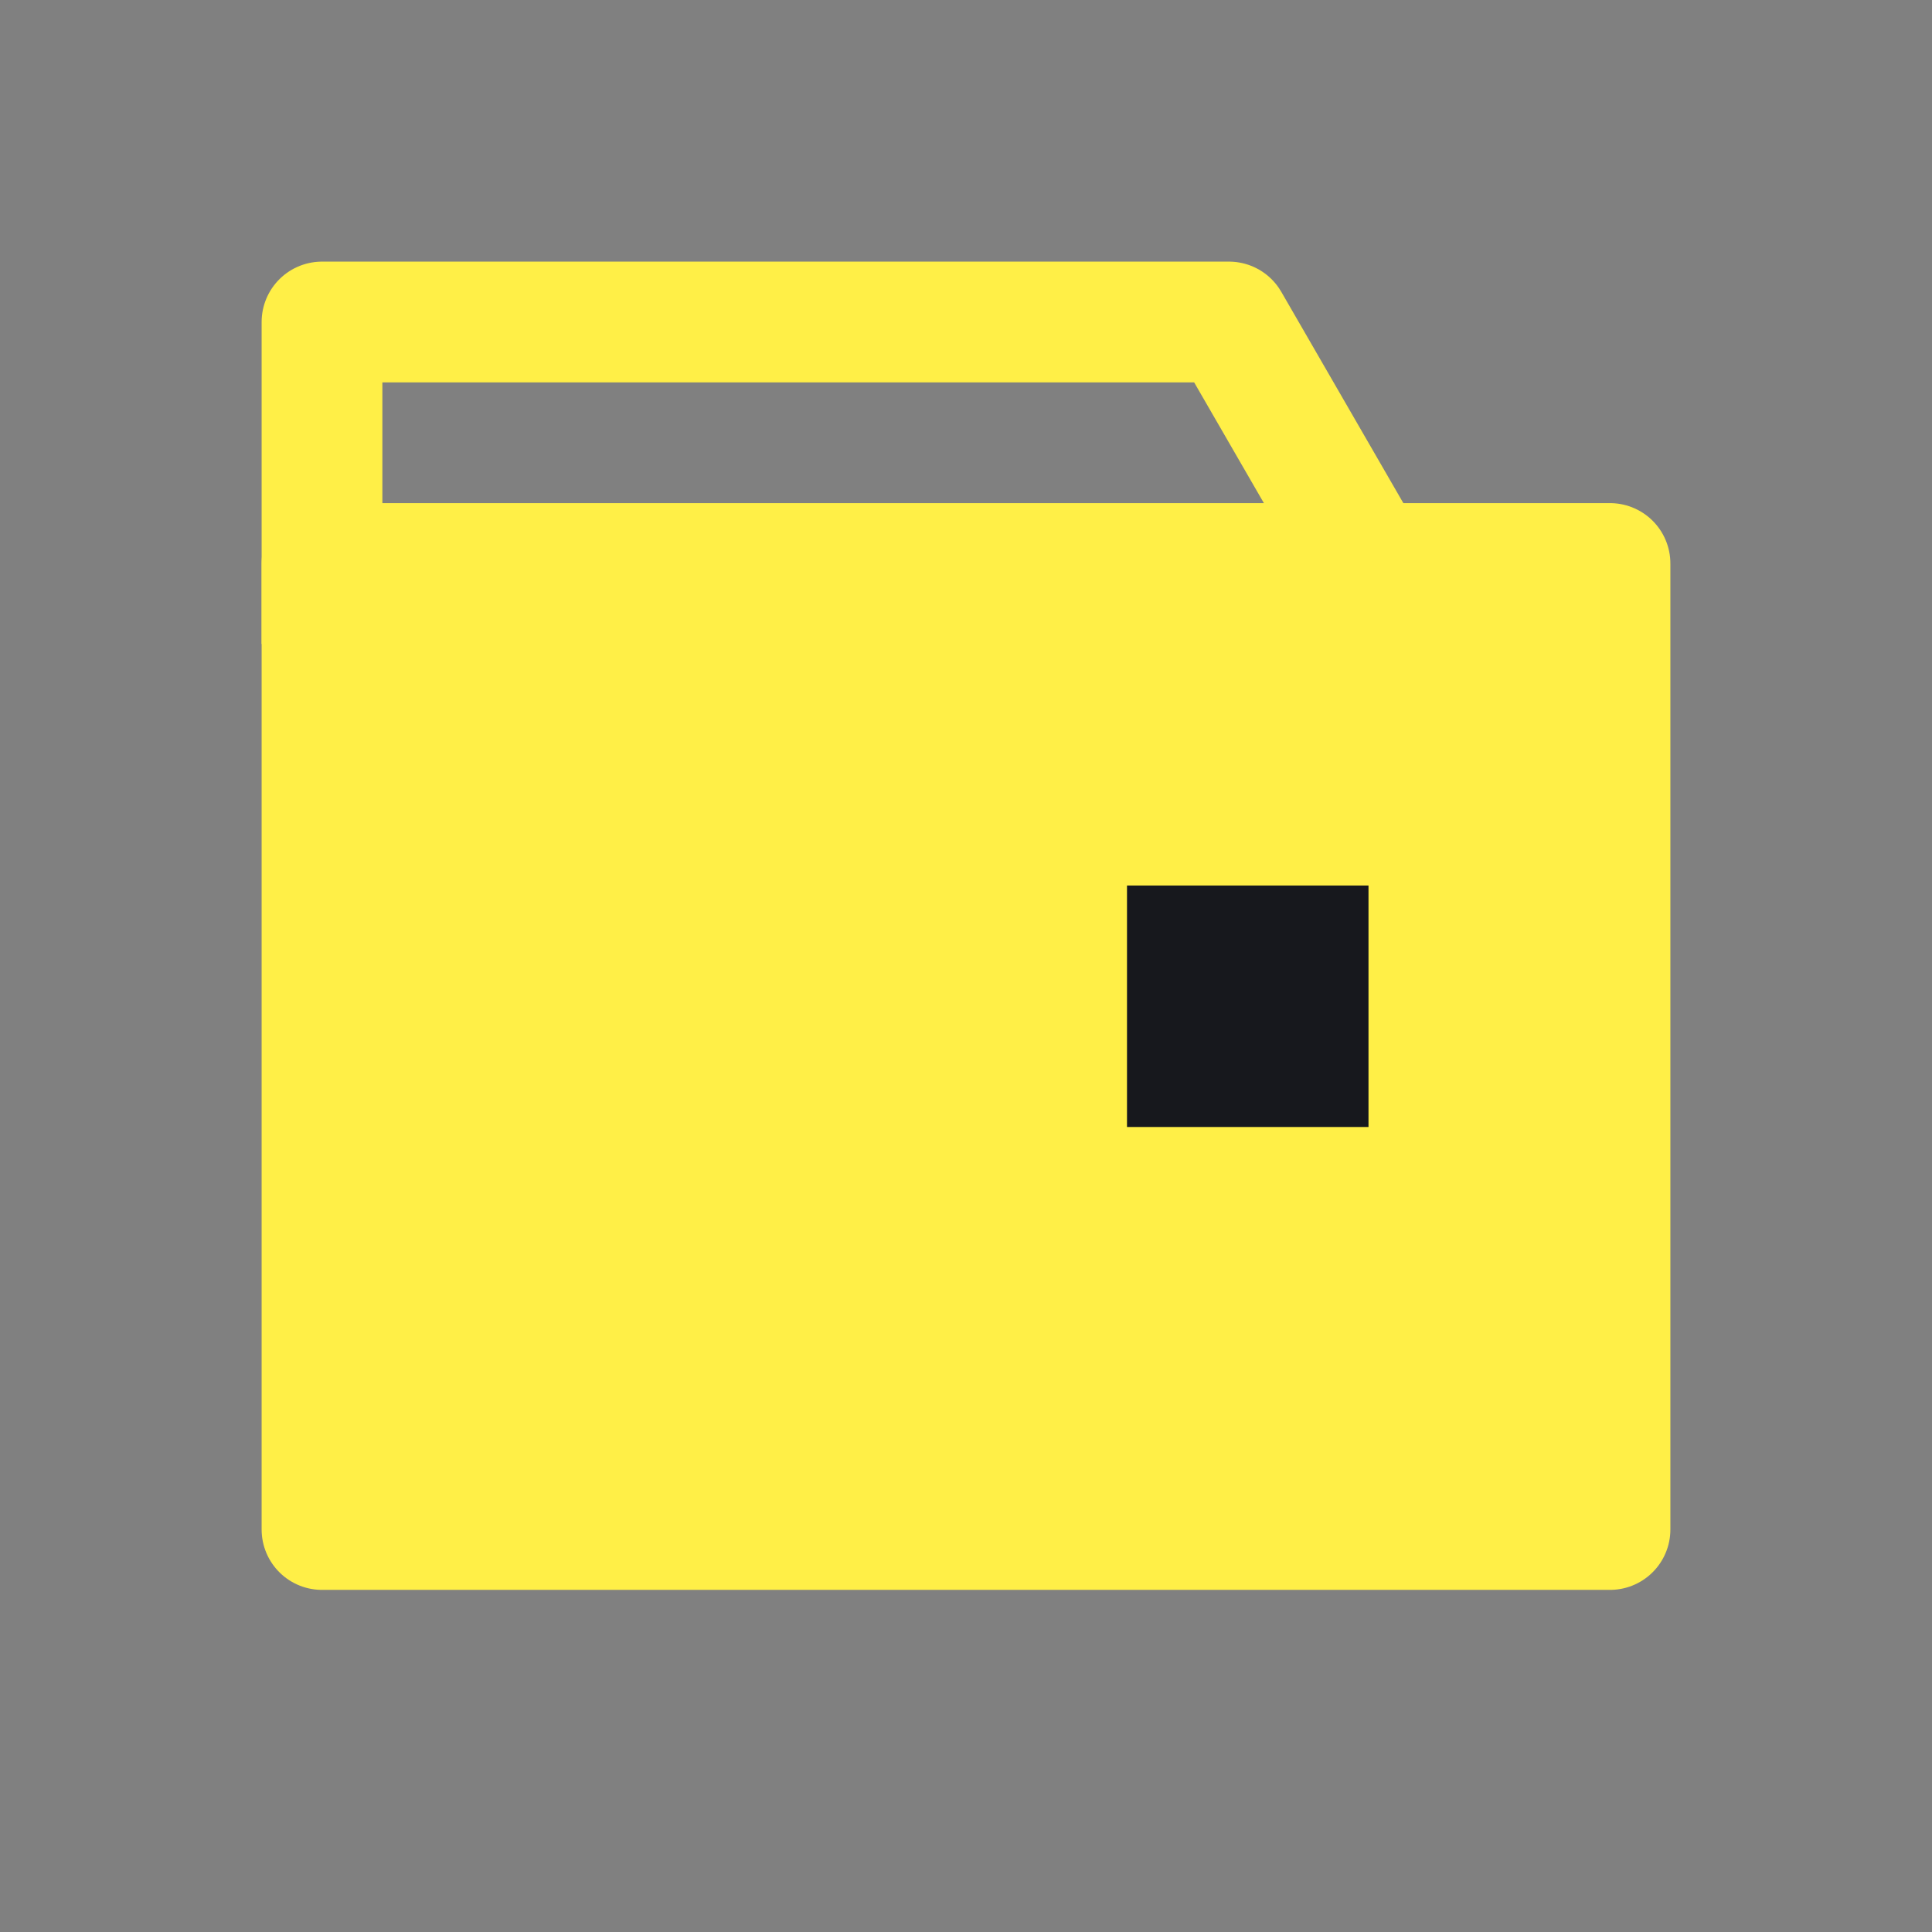
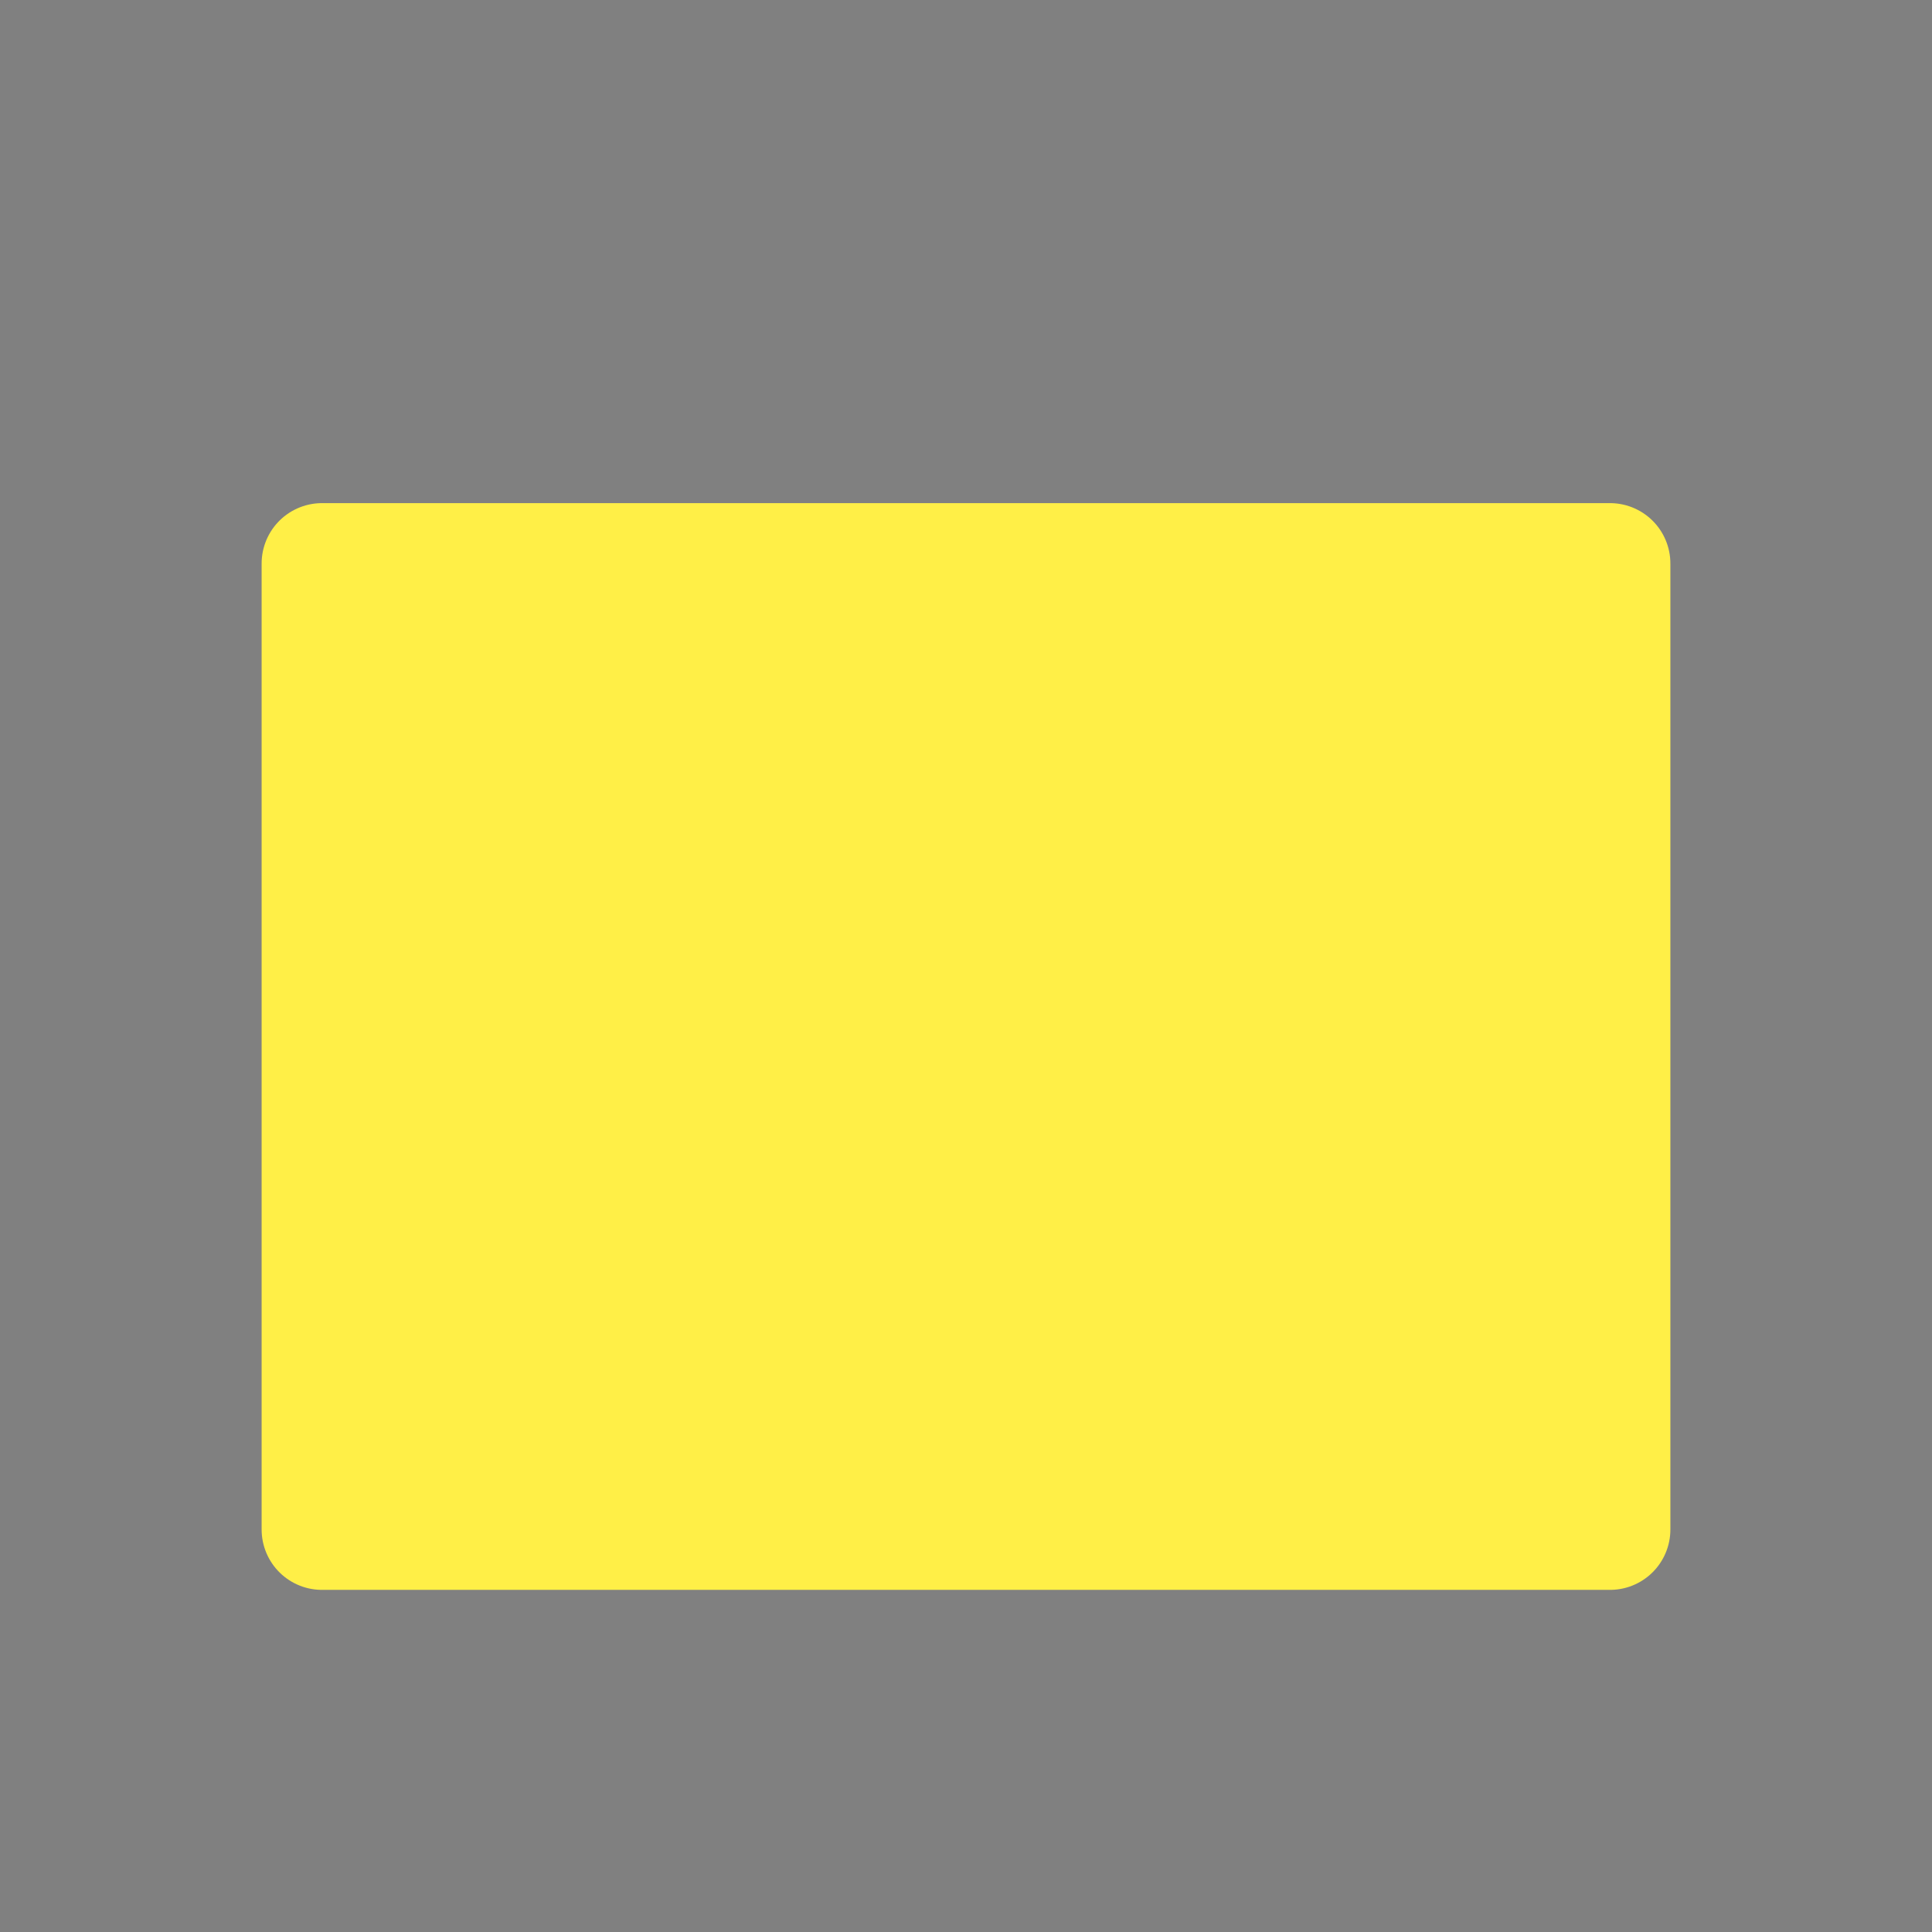
<svg xmlns="http://www.w3.org/2000/svg" width="24" height="24" viewBox="0 0 24 24" fill="none">
  <rect x="0" y="0" width="24" height="24" fill="#808080" stroke="none" />
  <rect x="4" y="7" width="16" height="12" fill="#FFEF47" stroke="#FFEF47" stroke-width="1.5" stroke-linejoin="round" />
-   <path d="M4 8V4H15.267L17 7" stroke="#FFEF47" stroke-width="1.5" stroke-linejoin="round" />
-   <rect x="14.5" y="11.5" width="2" height="2" fill="#17181D" stroke="#17181D" />
</svg>